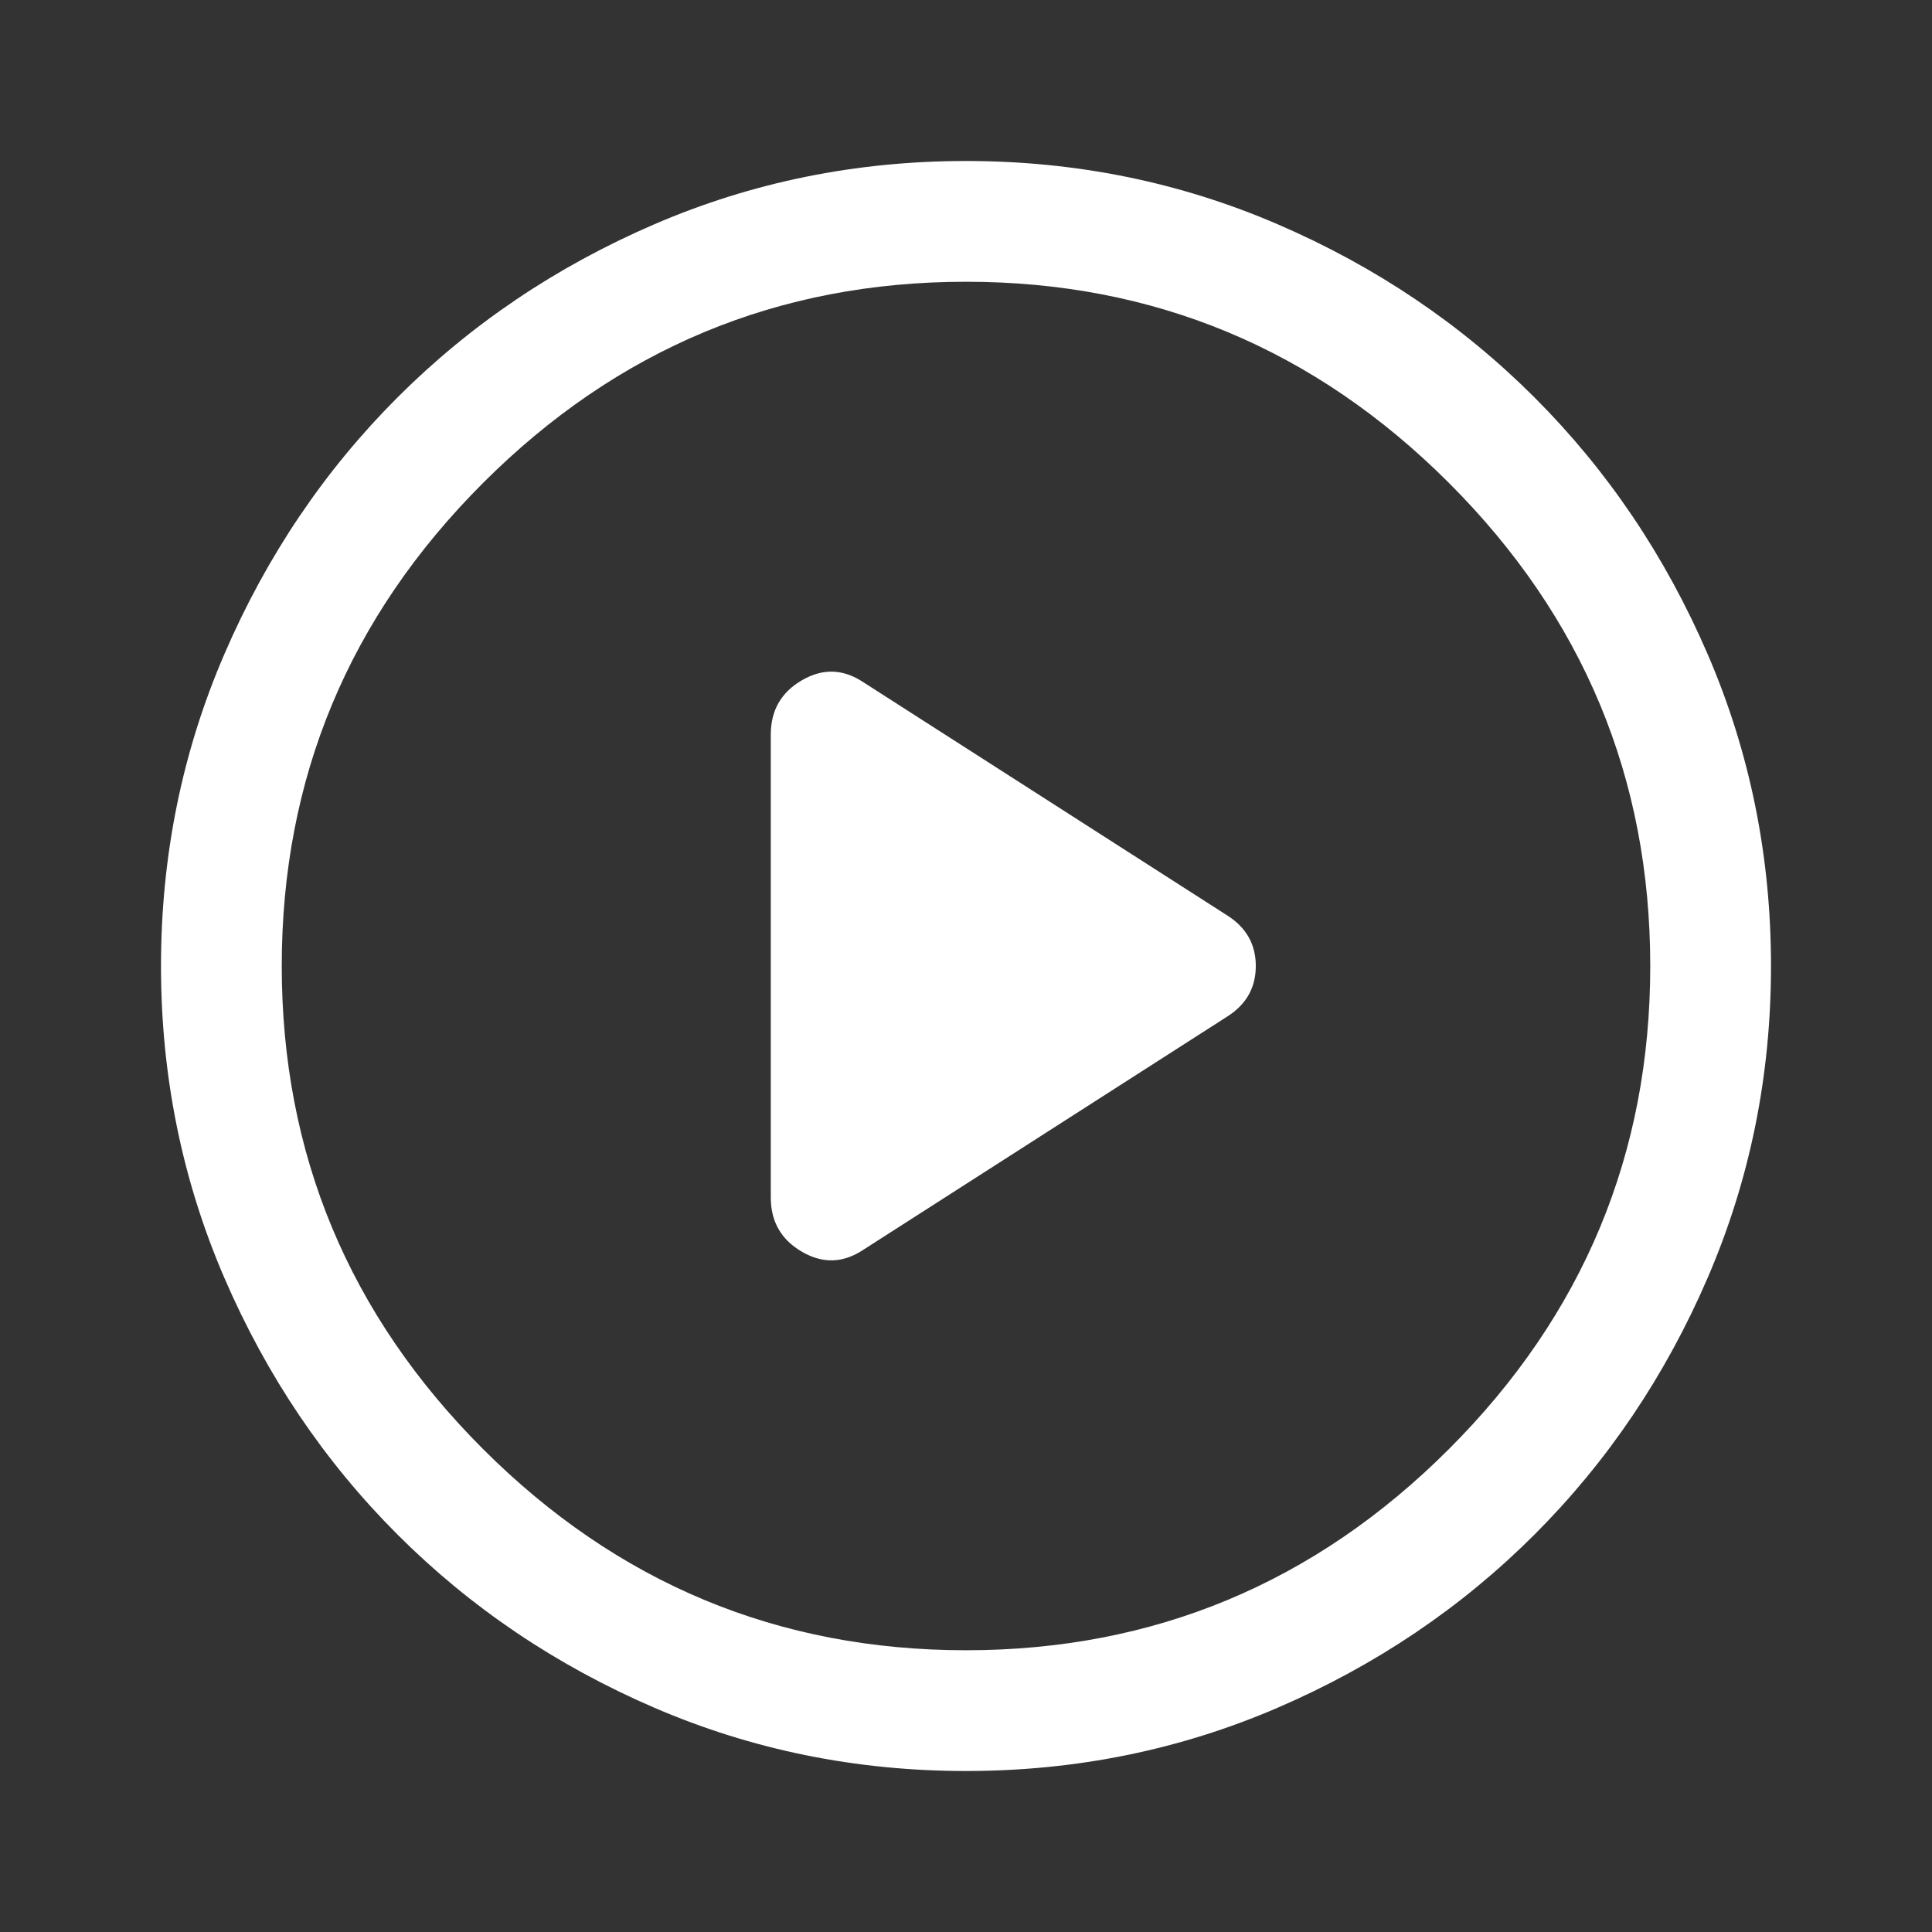
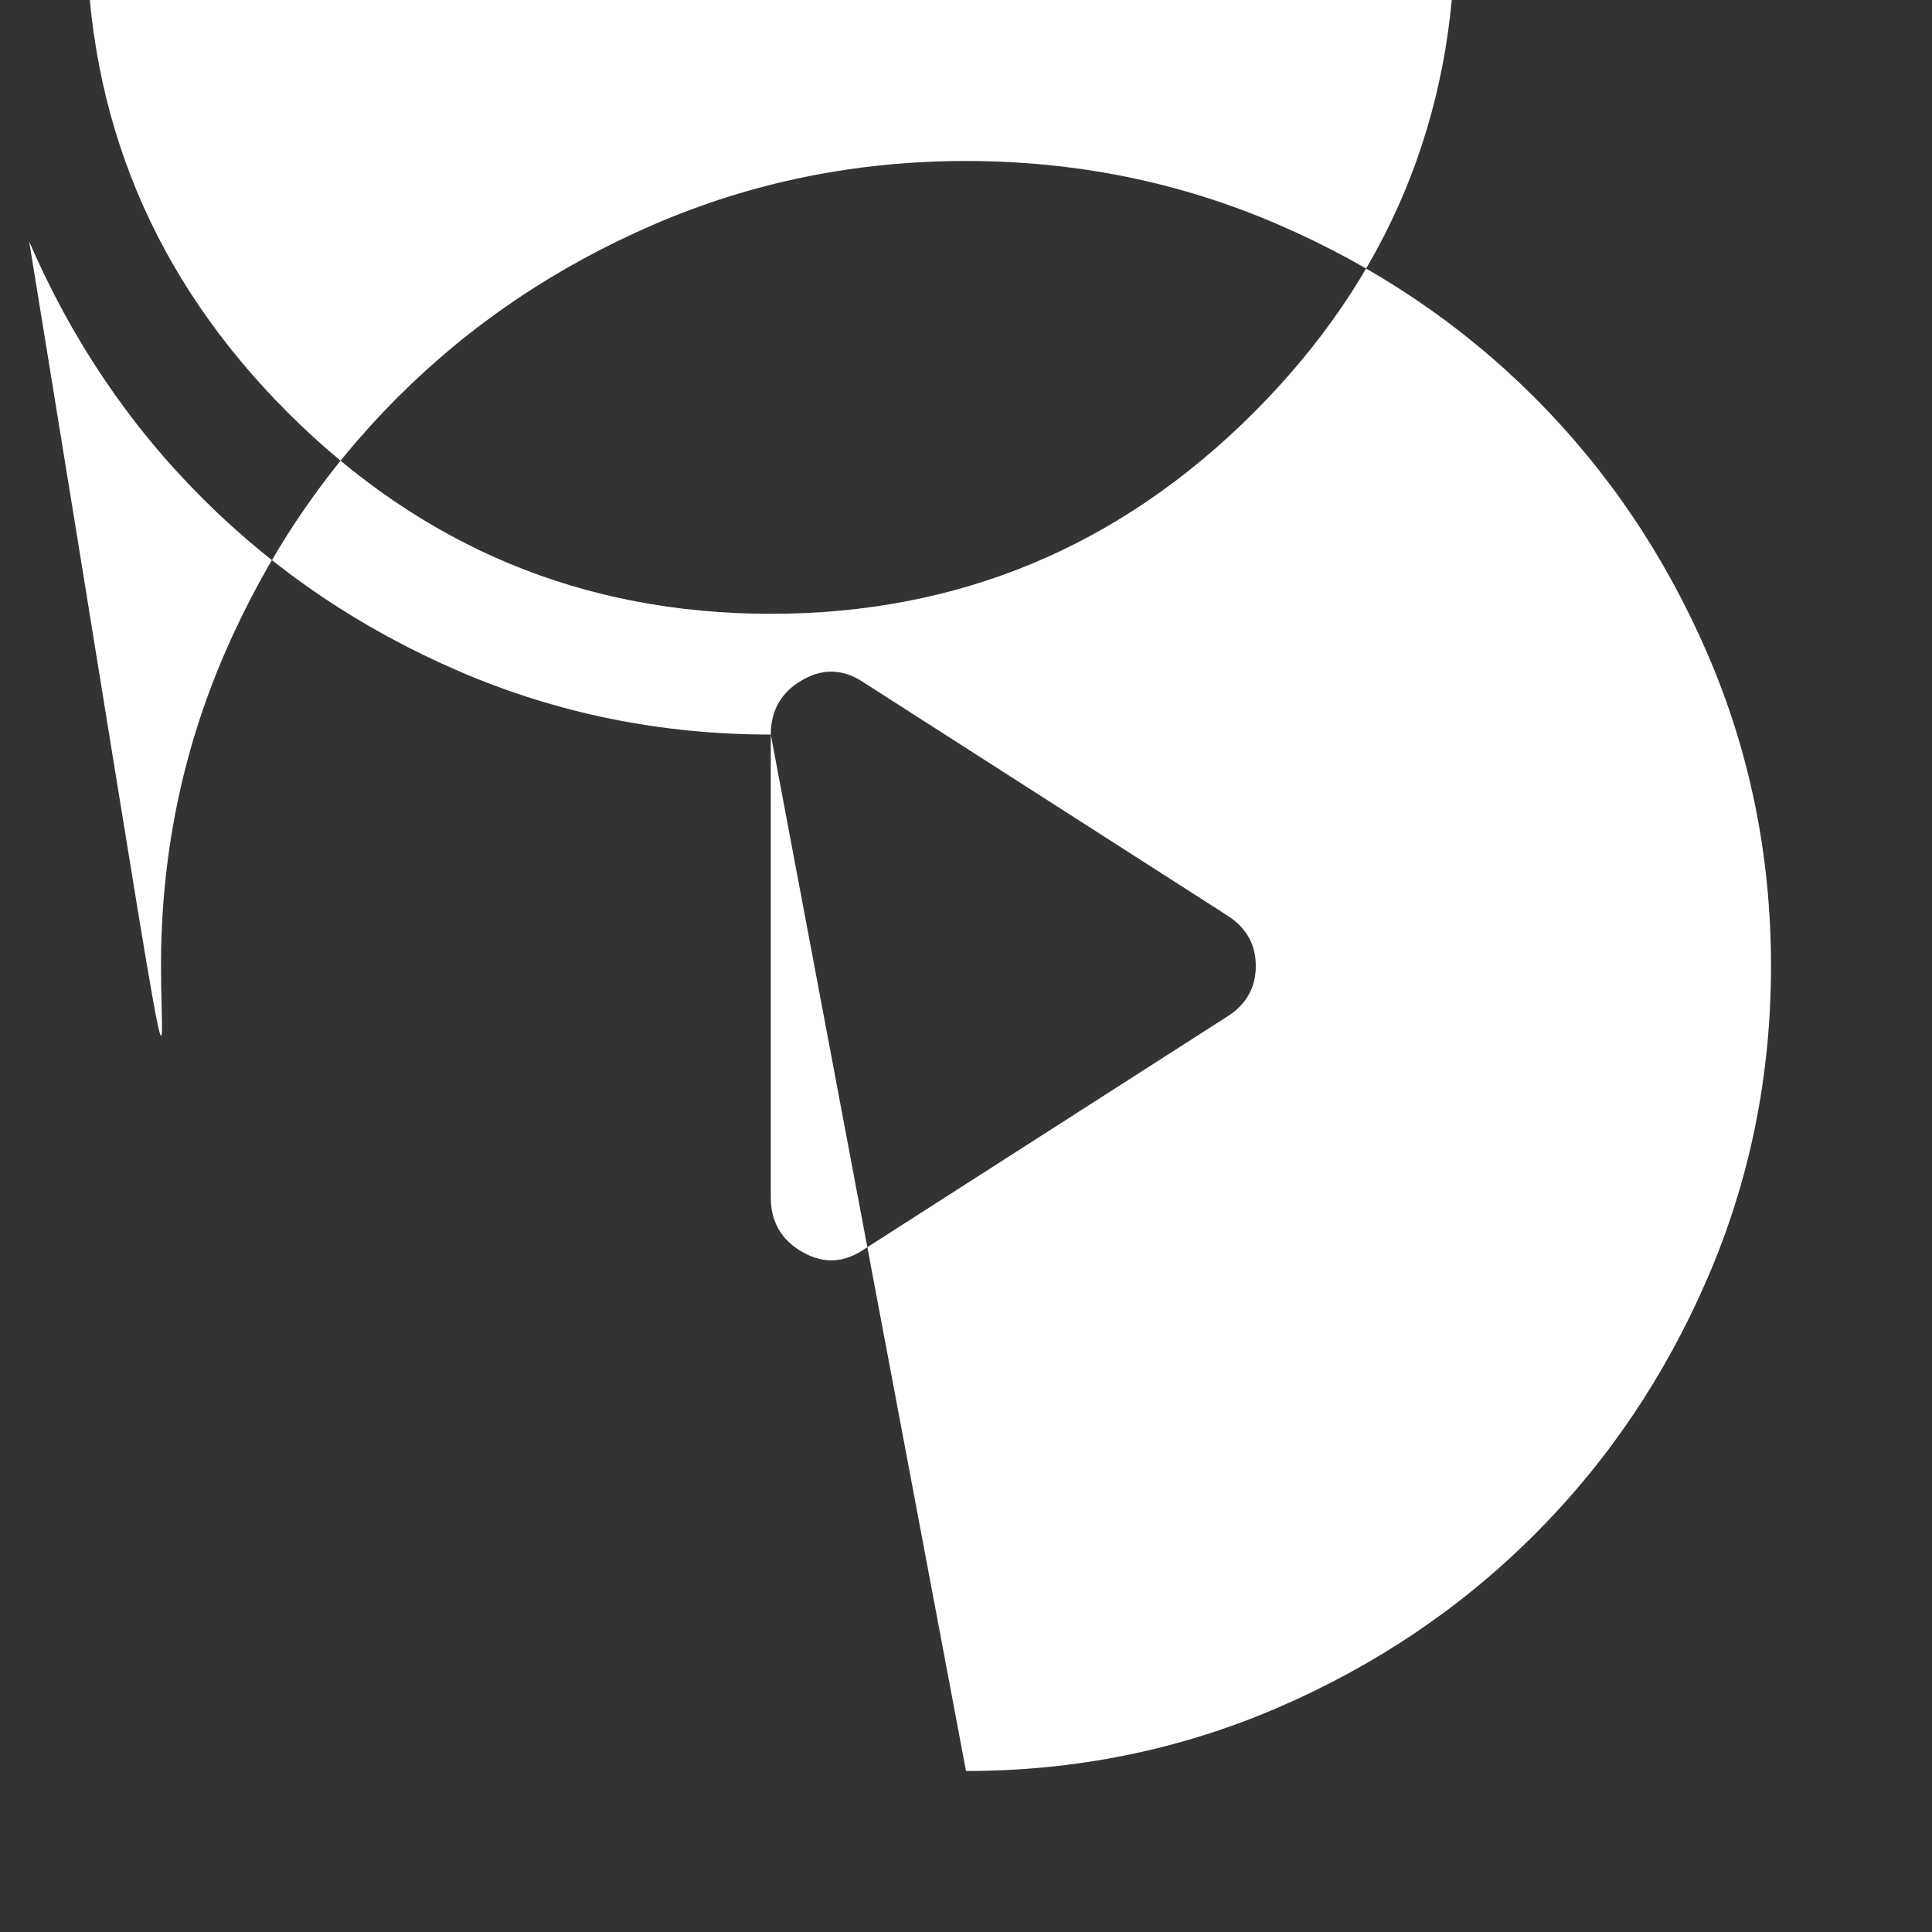
<svg xmlns="http://www.w3.org/2000/svg" width="48" height="48" fill="none">
  <rect width="100%" height="100%" fill="#333333" stroke="none" />
-   <path d="M19.15 18.25v11.5c0 .6.258 1.05.775 1.35.517.3 1.025.283 1.525-.05l9.05-5.8c.467-.3.7-.717.7-1.25s-.233-.95-.7-1.25l-9.05-5.8c-.5-.333-1.008-.35-1.525-.05-.517.3-.775.75-.775 1.35zM24 44c-2.733 0-5.317-.525-7.75-1.575-2.433-1.05-4.558-2.483-6.375-4.3-1.817-1.817-3.25-3.942-4.3-6.375C4.525 29.317 4 26.733 4 24c0-2.733.525-5.317 1.575-7.75 1.05-2.433 2.483-4.558 4.3-6.375 1.817-1.817 3.942-3.25 6.375-4.3C18.683 4.525 21.267 4 24 4c2.733 0 5.317.525 7.75 1.575 2.433 1.05 4.558 2.483 6.375 4.3 1.817 1.817 3.25 3.942 4.3 6.375C43.475 18.683 44 21.267 44 24c0 2.733-.525 5.317-1.575 7.75-1.05 2.433-2.483 4.558-4.3 6.375-1.817 1.817-3.942 3.25-6.375 4.3C29.317 43.475 26.733 44 24 44zm0-3c4.667 0 8.667-1.667 12-5s5-7.333 5-12-1.667-8.667-5-12-7.333-5-12-5-8.667 1.667-12 5-5 7.333-5 12 1.667 8.667 5 12 7.333 5 12 5z" fill="#fff" />
+   <path d="M19.15 18.25v11.5c0 .6.258 1.05.775 1.35.517.3 1.025.283 1.525-.05l9.05-5.8c.467-.3.7-.717.7-1.25s-.233-.95-.7-1.25l-9.05-5.8c-.5-.333-1.008-.35-1.525-.05-.517.3-.775.75-.775 1.35zc-2.733 0-5.317-.525-7.75-1.575-2.433-1.05-4.558-2.483-6.375-4.3-1.817-1.817-3.25-3.942-4.3-6.375C4.525 29.317 4 26.733 4 24c0-2.733.525-5.317 1.575-7.75 1.05-2.433 2.483-4.558 4.3-6.375 1.817-1.817 3.942-3.25 6.375-4.3C18.683 4.525 21.267 4 24 4c2.733 0 5.317.525 7.75 1.575 2.433 1.05 4.558 2.483 6.375 4.3 1.817 1.817 3.25 3.942 4.3 6.375C43.475 18.683 44 21.267 44 24c0 2.733-.525 5.317-1.575 7.75-1.05 2.433-2.483 4.558-4.3 6.375-1.817 1.817-3.942 3.25-6.375 4.3C29.317 43.475 26.733 44 24 44zm0-3c4.667 0 8.667-1.667 12-5s5-7.333 5-12-1.667-8.667-5-12-7.333-5-12-5-8.667 1.667-12 5-5 7.333-5 12 1.667 8.667 5 12 7.333 5 12 5z" fill="#fff" />
</svg>